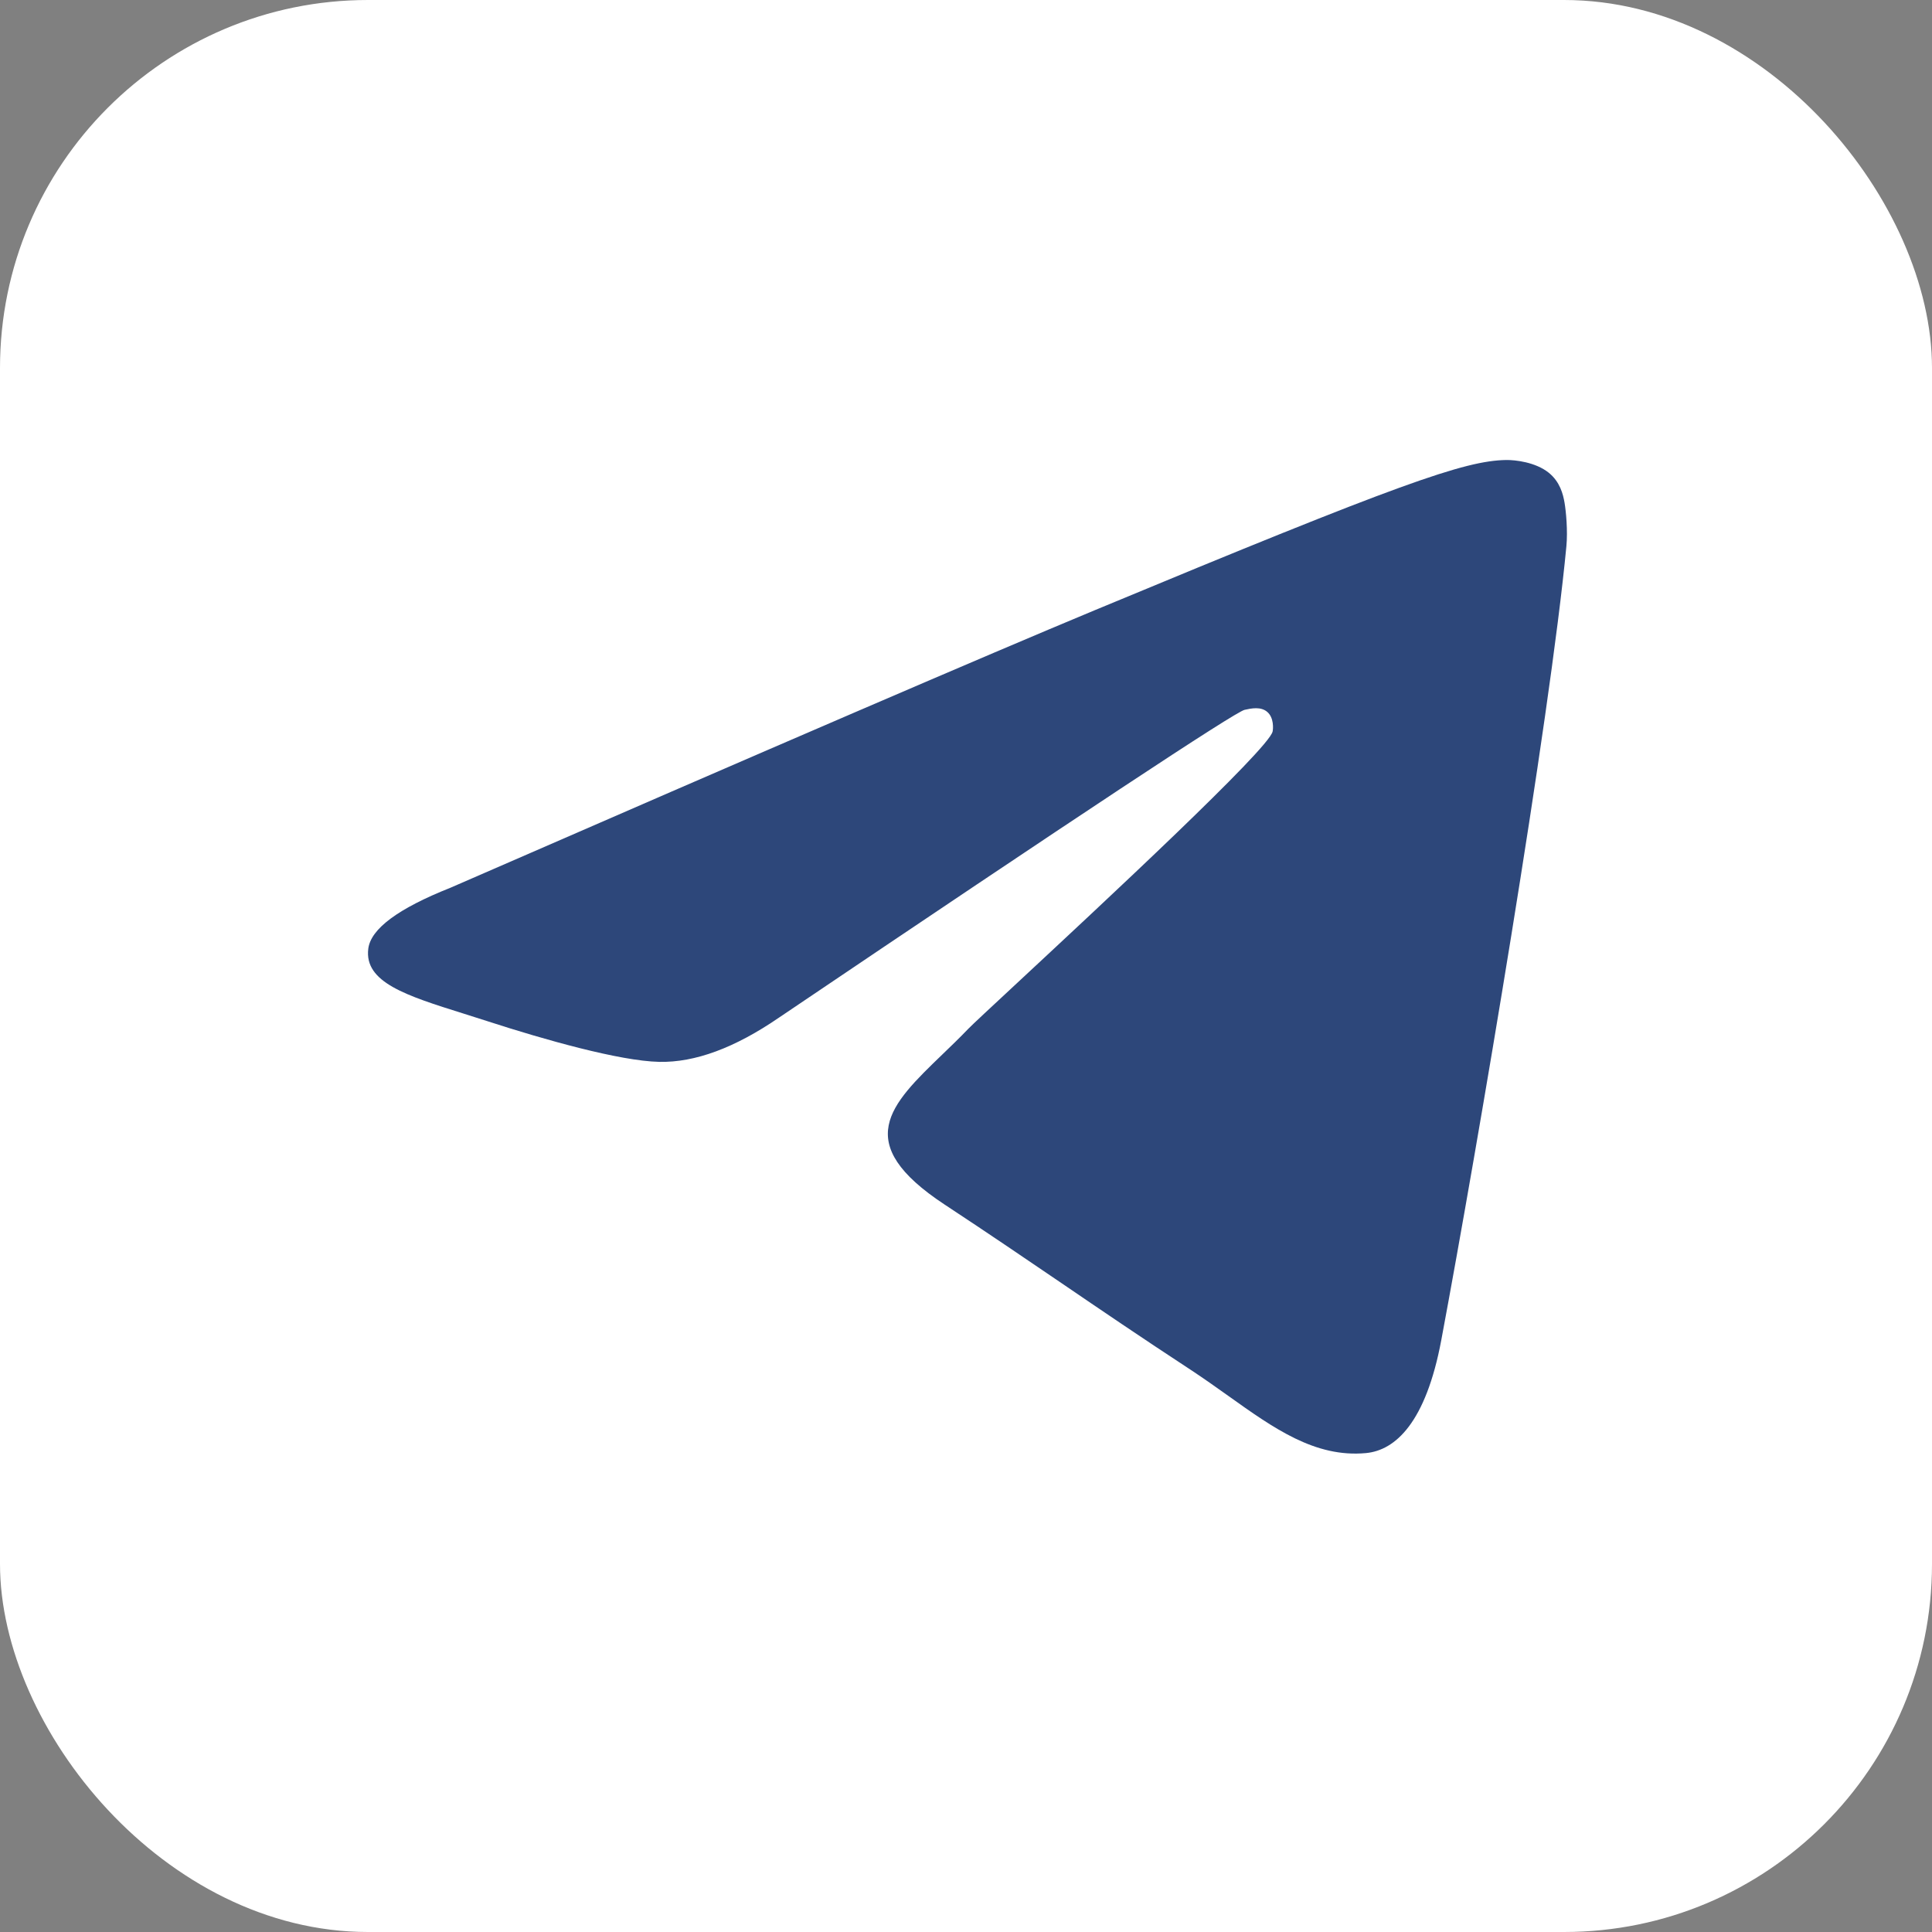
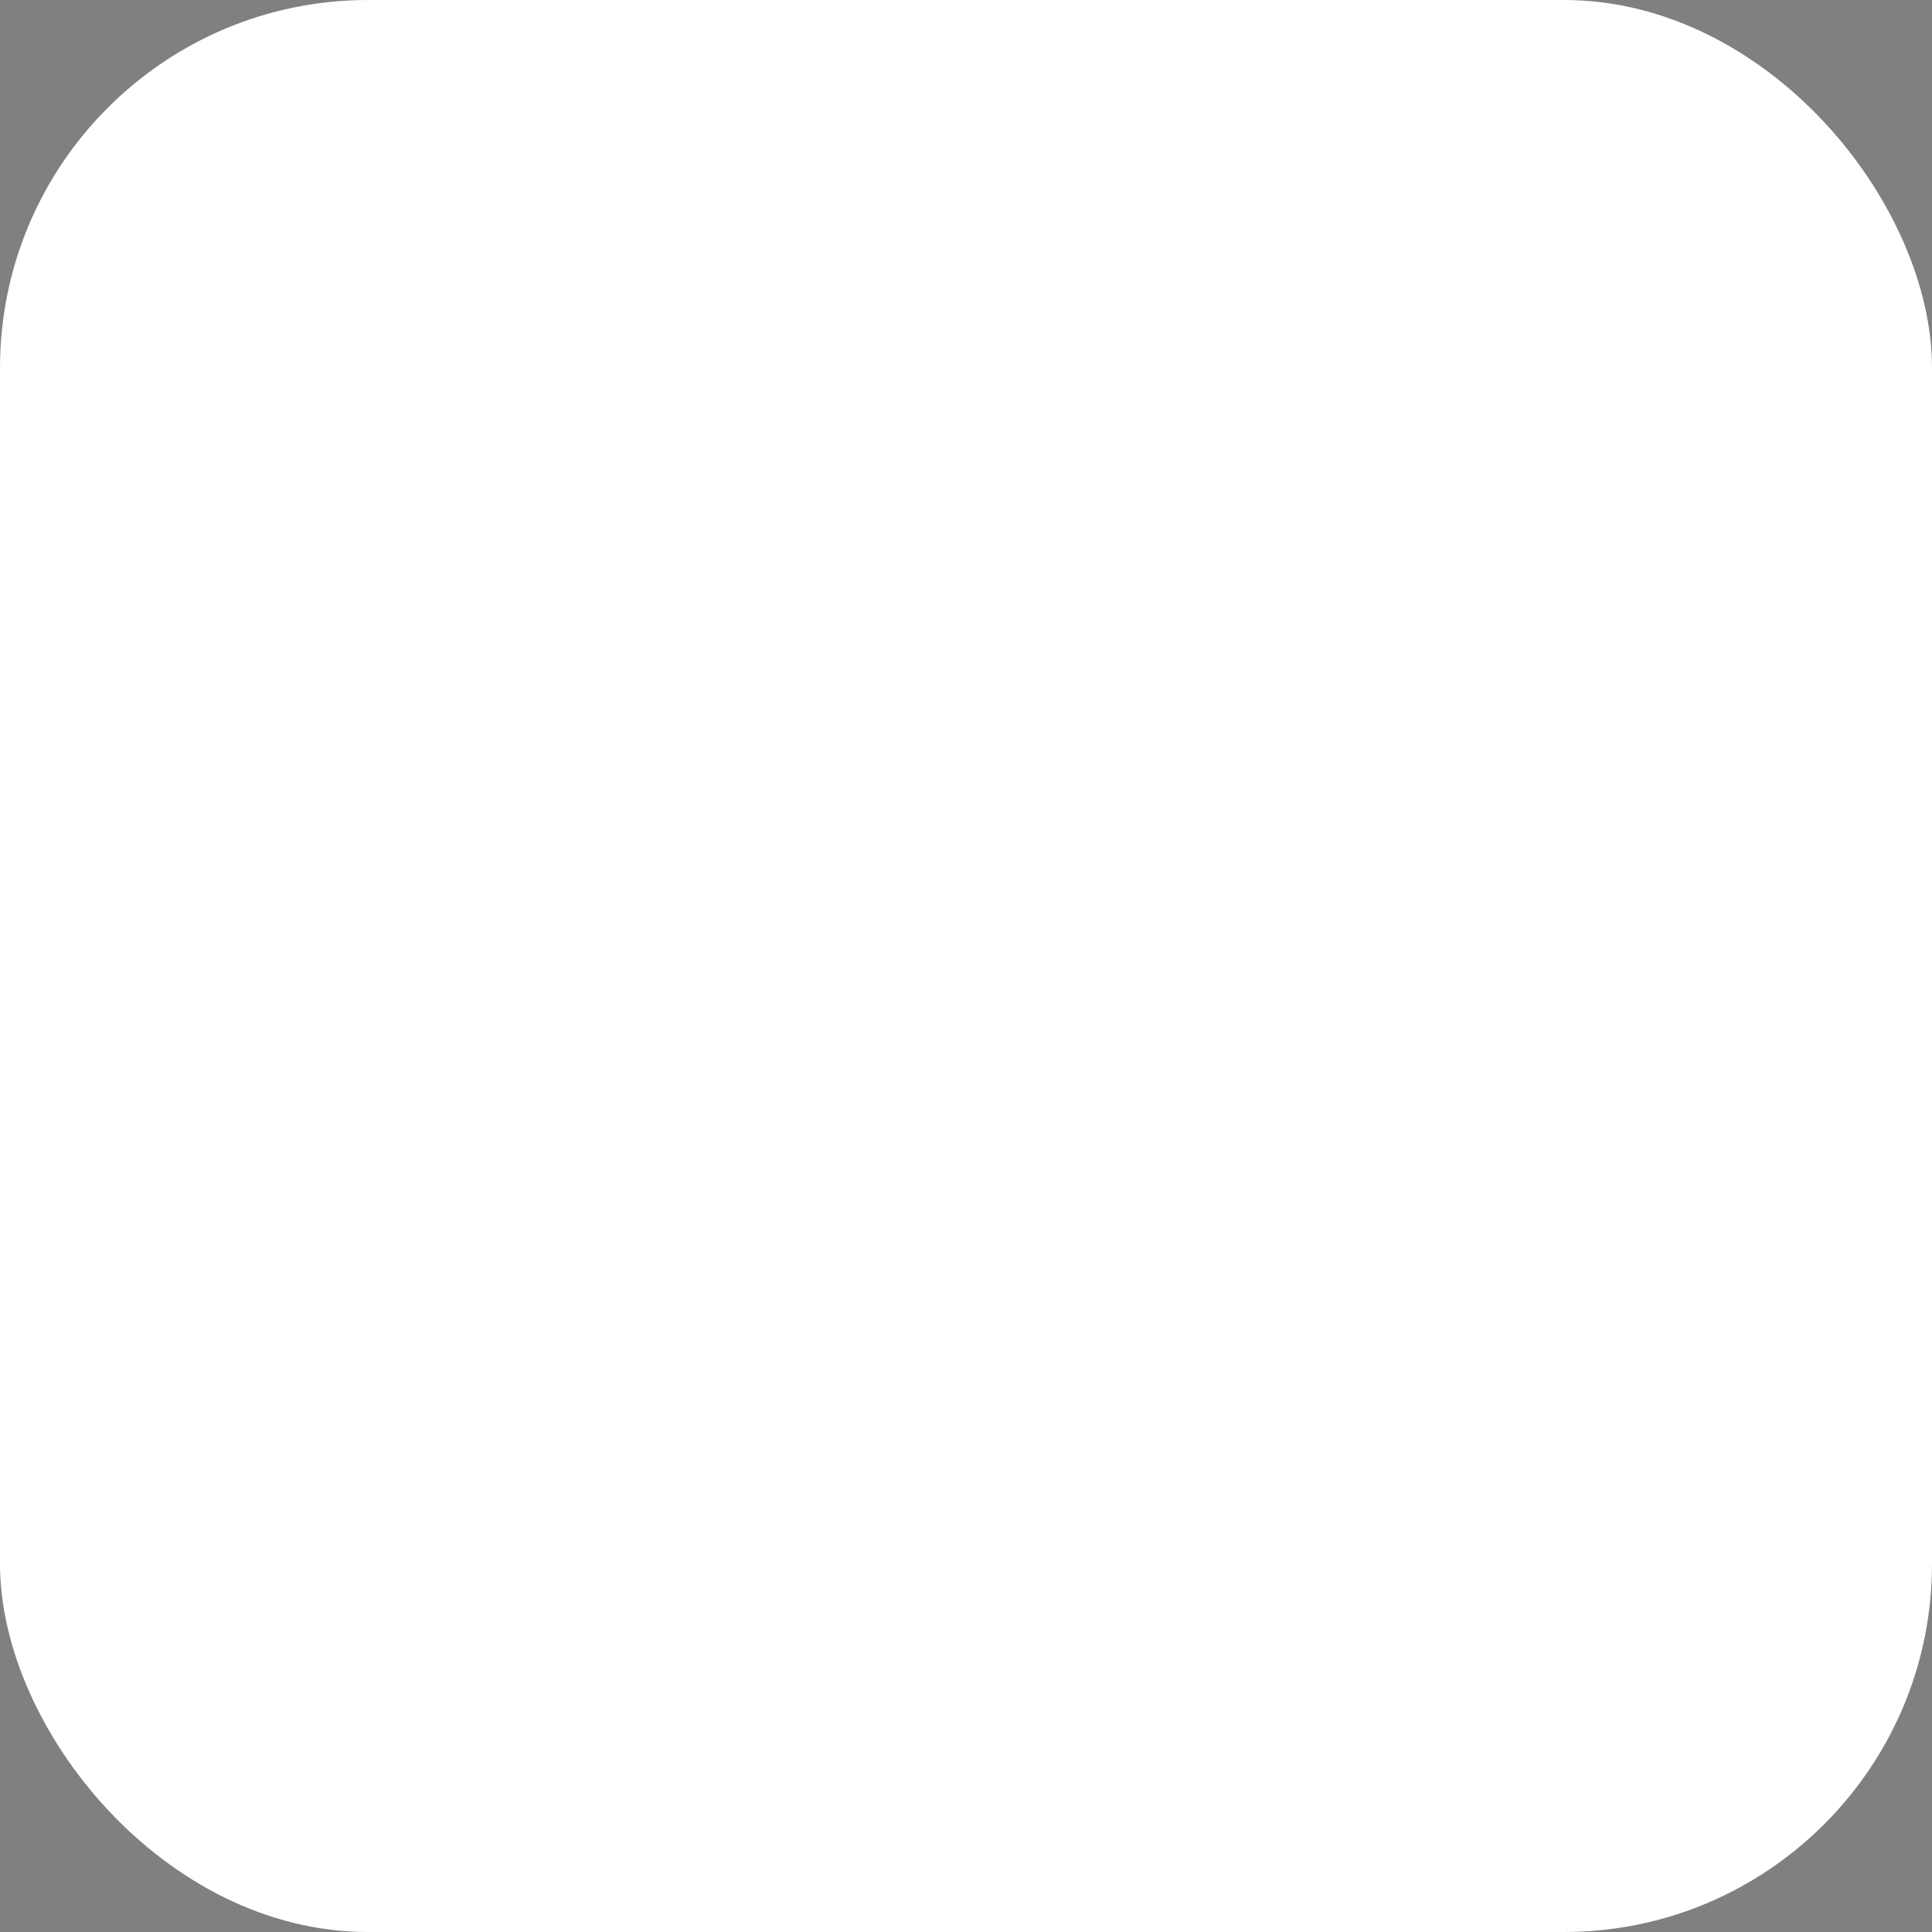
<svg xmlns="http://www.w3.org/2000/svg" width="42" height="42" viewBox="0 0 42 42" fill="none">
  <rect x="0" y="0" width="42" height="42" fill="#808080" stroke="none" />
  <rect width="42" height="42" rx="8" fill="white" />
-   <path fill-rule="evenodd" clip-rule="evenodd" d="M23.788 13.27C21.454 14.241 16.788 16.25 9.792 19.299C8.656 19.75 8.06 20.192 8.006 20.625C7.915 21.355 8.829 21.643 10.075 22.034C10.244 22.087 10.42 22.143 10.6 22.201C11.825 22.599 13.474 23.066 14.331 23.084C15.108 23.101 15.975 22.78 16.933 22.123C23.47 17.71 26.845 15.48 27.057 15.431C27.206 15.398 27.413 15.355 27.553 15.48C27.694 15.604 27.68 15.841 27.665 15.904C27.575 16.29 23.984 19.628 22.126 21.356C21.547 21.894 21.136 22.276 21.052 22.363C20.864 22.559 20.672 22.744 20.488 22.921C19.349 24.019 18.496 24.842 20.535 26.186C21.515 26.831 22.299 27.366 23.082 27.898C23.936 28.48 24.789 29.061 25.891 29.783C26.172 29.968 26.44 30.159 26.702 30.345C27.696 31.054 28.59 31.691 29.693 31.589C30.334 31.53 30.997 30.927 31.333 29.129C32.128 24.878 33.691 15.669 34.052 11.874C34.084 11.541 34.044 11.116 34.012 10.929C33.98 10.742 33.913 10.476 33.671 10.279C33.383 10.046 32.939 9.997 32.741 10C31.838 10.016 30.453 10.498 23.788 13.27Z" fill="#2D477A" />
</svg>